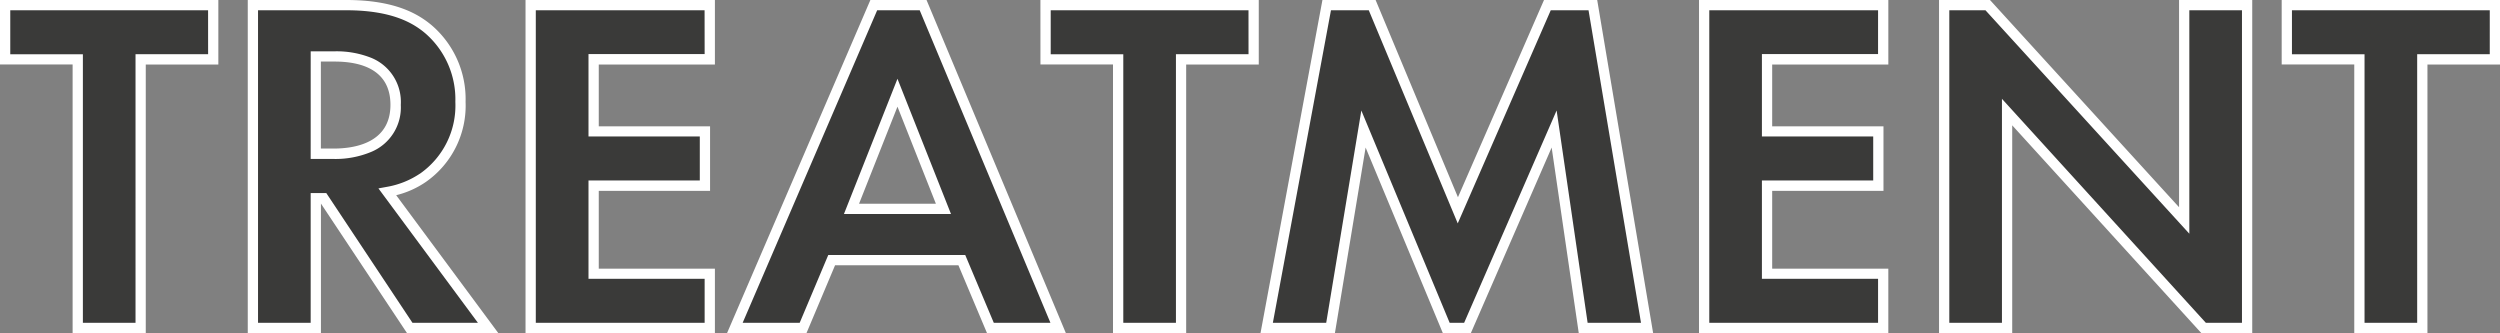
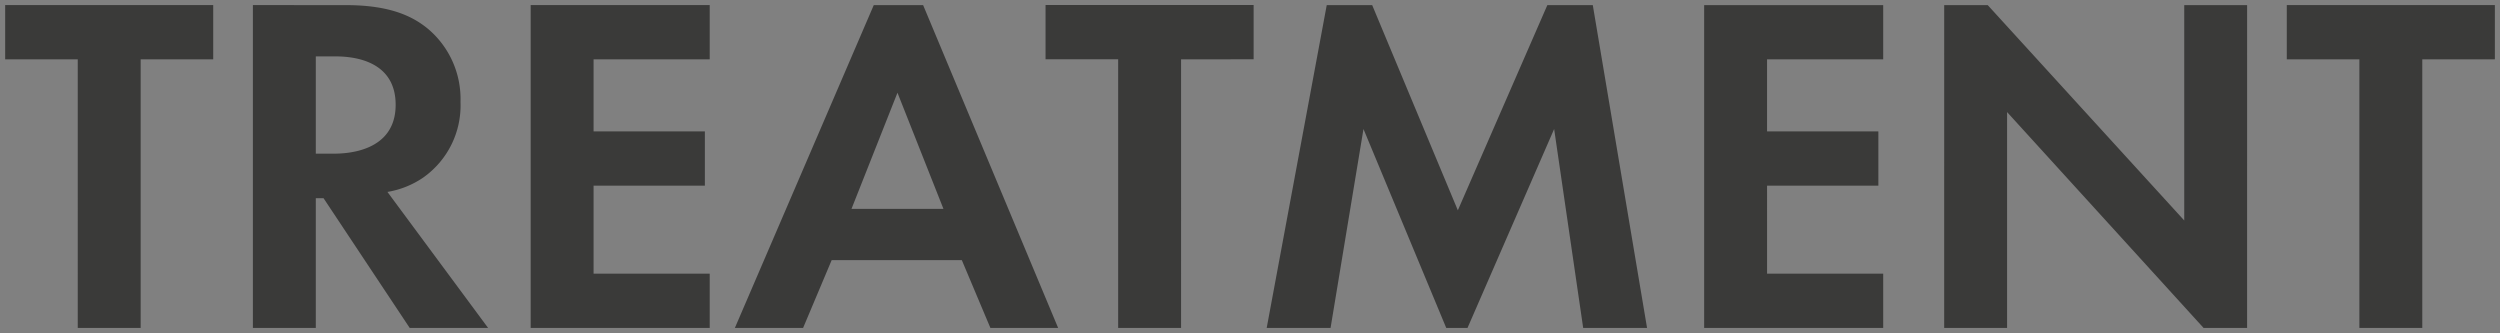
<svg xmlns="http://www.w3.org/2000/svg" width="170.485" height="22.711" viewBox="0 0 170.485 22.711">
  <rect x="0" y="0" width="170.485" height="22.711" fill="#808080" stroke="none" />
  <g transform="translate(-36.15 -308.414)">
    <path d="M14.388-18.315v-3.7H.2v3.7h4.95V0h4.29V-18.315Zm2.706-3.7V0h4.29V-8.844h.528L27.786,0h5.346L26.268-9.273a6.1,6.1,0,0,0,2.409-.957,6.012,6.012,0,0,0,2.574-5.181,6.252,6.252,0,0,0-2.178-4.95c-1.023-.858-2.574-1.65-5.61-1.65Zm4.29,3.5h1.287c.792,0,4.158.033,4.158,3.3,0,3.234-3.4,3.333-4.224,3.333H21.384Zm26.862-3.5H36.036V0h12.21V-3.7h-7.92V-9.7h7.59v-3.7h-7.59v-4.917h7.92ZM67.386,0h4.62L62.8-22.011H59.433L49.962,0h4.653l1.947-4.62h8.877ZM57.915-8.118l3.135-7.92,3.135,7.92Zm27.423-10.2v-3.7H71.148v3.7H76.1V0h4.29V-18.315ZM86.229,0h4.356l2.244-13.563L98.472,0h1.452l5.907-13.563L107.811,0h4.356l-3.7-22.011h-3.1L99.264-8.019,93.423-22.011h-3.1Zm42.042-22.011h-12.21V0h12.21V-3.7h-7.92V-9.7h7.59v-3.7h-7.59v-4.917h7.92ZM136.719,0V-14.718L150.117,0h2.97V-22.011H148.8V-7.326L135.4-22.011h-2.97V0Zm33.264-18.315v-3.7h-14.19v3.7h4.95V0h4.29V-18.315Z" transform="translate(36.302 330.775)" fill="#3a3a39" />
-     <path d="M-.152-22.361h14.89v4.4H9.788V.35H4.8V-17.965H-.152Zm14.19.7H.548v3H5.5V-.35h3.59V-18.665h4.95Zm2.706-.7h6.719c3.379,0,4.949.988,5.835,1.732a6.633,6.633,0,0,1,2.3,5.218,6.343,6.343,0,0,1-2.726,5.469,6.2,6.2,0,0,1-2.006.893L33.827.35H27.6L21.734-8.479V.35h-4.99ZM32.437-.35,25.654-9.514l.549-.1a5.826,5.826,0,0,0,2.272-.9l.006,0A5.664,5.664,0,0,0,30.9-15.411a5.953,5.953,0,0,0-2.054-4.682c-.8-.673-2.233-1.568-5.384-1.568H17.444V-.35h3.59V-9.194H22.1L27.974-.35Zm3.249-22.011H48.6v4.4h-7.92v4.217h7.59v4.4h-7.59v5.306H48.6V.35H35.686Zm12.21.7H36.386V-.35H47.9v-3h-7.92v-6.706h7.59v-3h-7.59v-5.617H47.9Zm11.307-.7h3.829L72.532.35H67.154L65.207-4.27H56.794L54.847.35H49.43Zm3.363.7h-2.9L50.494-.35h3.889L56.33-4.97h9.342L67.618-.35H71.48Zm8.232-.7h14.89v4.4h-4.95V.35h-4.99V-17.965H70.8Zm14.19.7H71.5v3h4.95V-.35h3.59V-18.665h4.95Zm5.042-.7h3.626L99.271-8.91l5.869-13.451h3.627L112.581.35h-5.072L105.662-12.3,100.153.35H98.239L92.975-12.3,90.882.35H85.808Zm3.16.7H90.612L86.65-.35h3.638l2.395-14.475L98.705-.35h.989L106-14.828,108.114-.35h3.64l-3.578-21.311H105.6L99.257-7.127Zm22.521-.7h12.91v4.4H120.7v4.217h7.59v4.4H120.7v5.306h7.92V.35h-12.91Zm12.21.7h-11.51V-.35h11.51v-3H120v-6.706h7.59v-3H120v-5.617h7.92Zm4.158-.7h3.474L148.447-8.229V-22.361h4.99V.35h-3.475L137.069-13.814V.35h-4.99Zm3.166.7h-2.466V-.35h3.59V-15.622L150.272-.35h2.465V-21.661h-3.59V-6.423Zm20.2-.7h14.89v4.4h-4.95V.35h-4.99V-17.965h-4.95Zm14.19.7h-13.49v3h4.95V-.35h3.59V-18.665h4.95Zm-148.6,2.8h1.637a6.366,6.366,0,0,1,2.518.455,3.25,3.25,0,0,1,1.99,3.2,3.278,3.278,0,0,1-2.009,3.2,6.328,6.328,0,0,1-2.565.485H21.034ZM22.6-12.23c1.447,0,3.874-.388,3.874-2.983,0-2.438-2.071-2.95-3.808-2.95h-.937v5.933ZM61.05-16.989,64.7-7.768H57.4Zm2.62,8.521-2.62-6.619L58.43-8.468Z" transform="translate(36.302 330.775)" fill="#fff" />
  </g>
</svg>